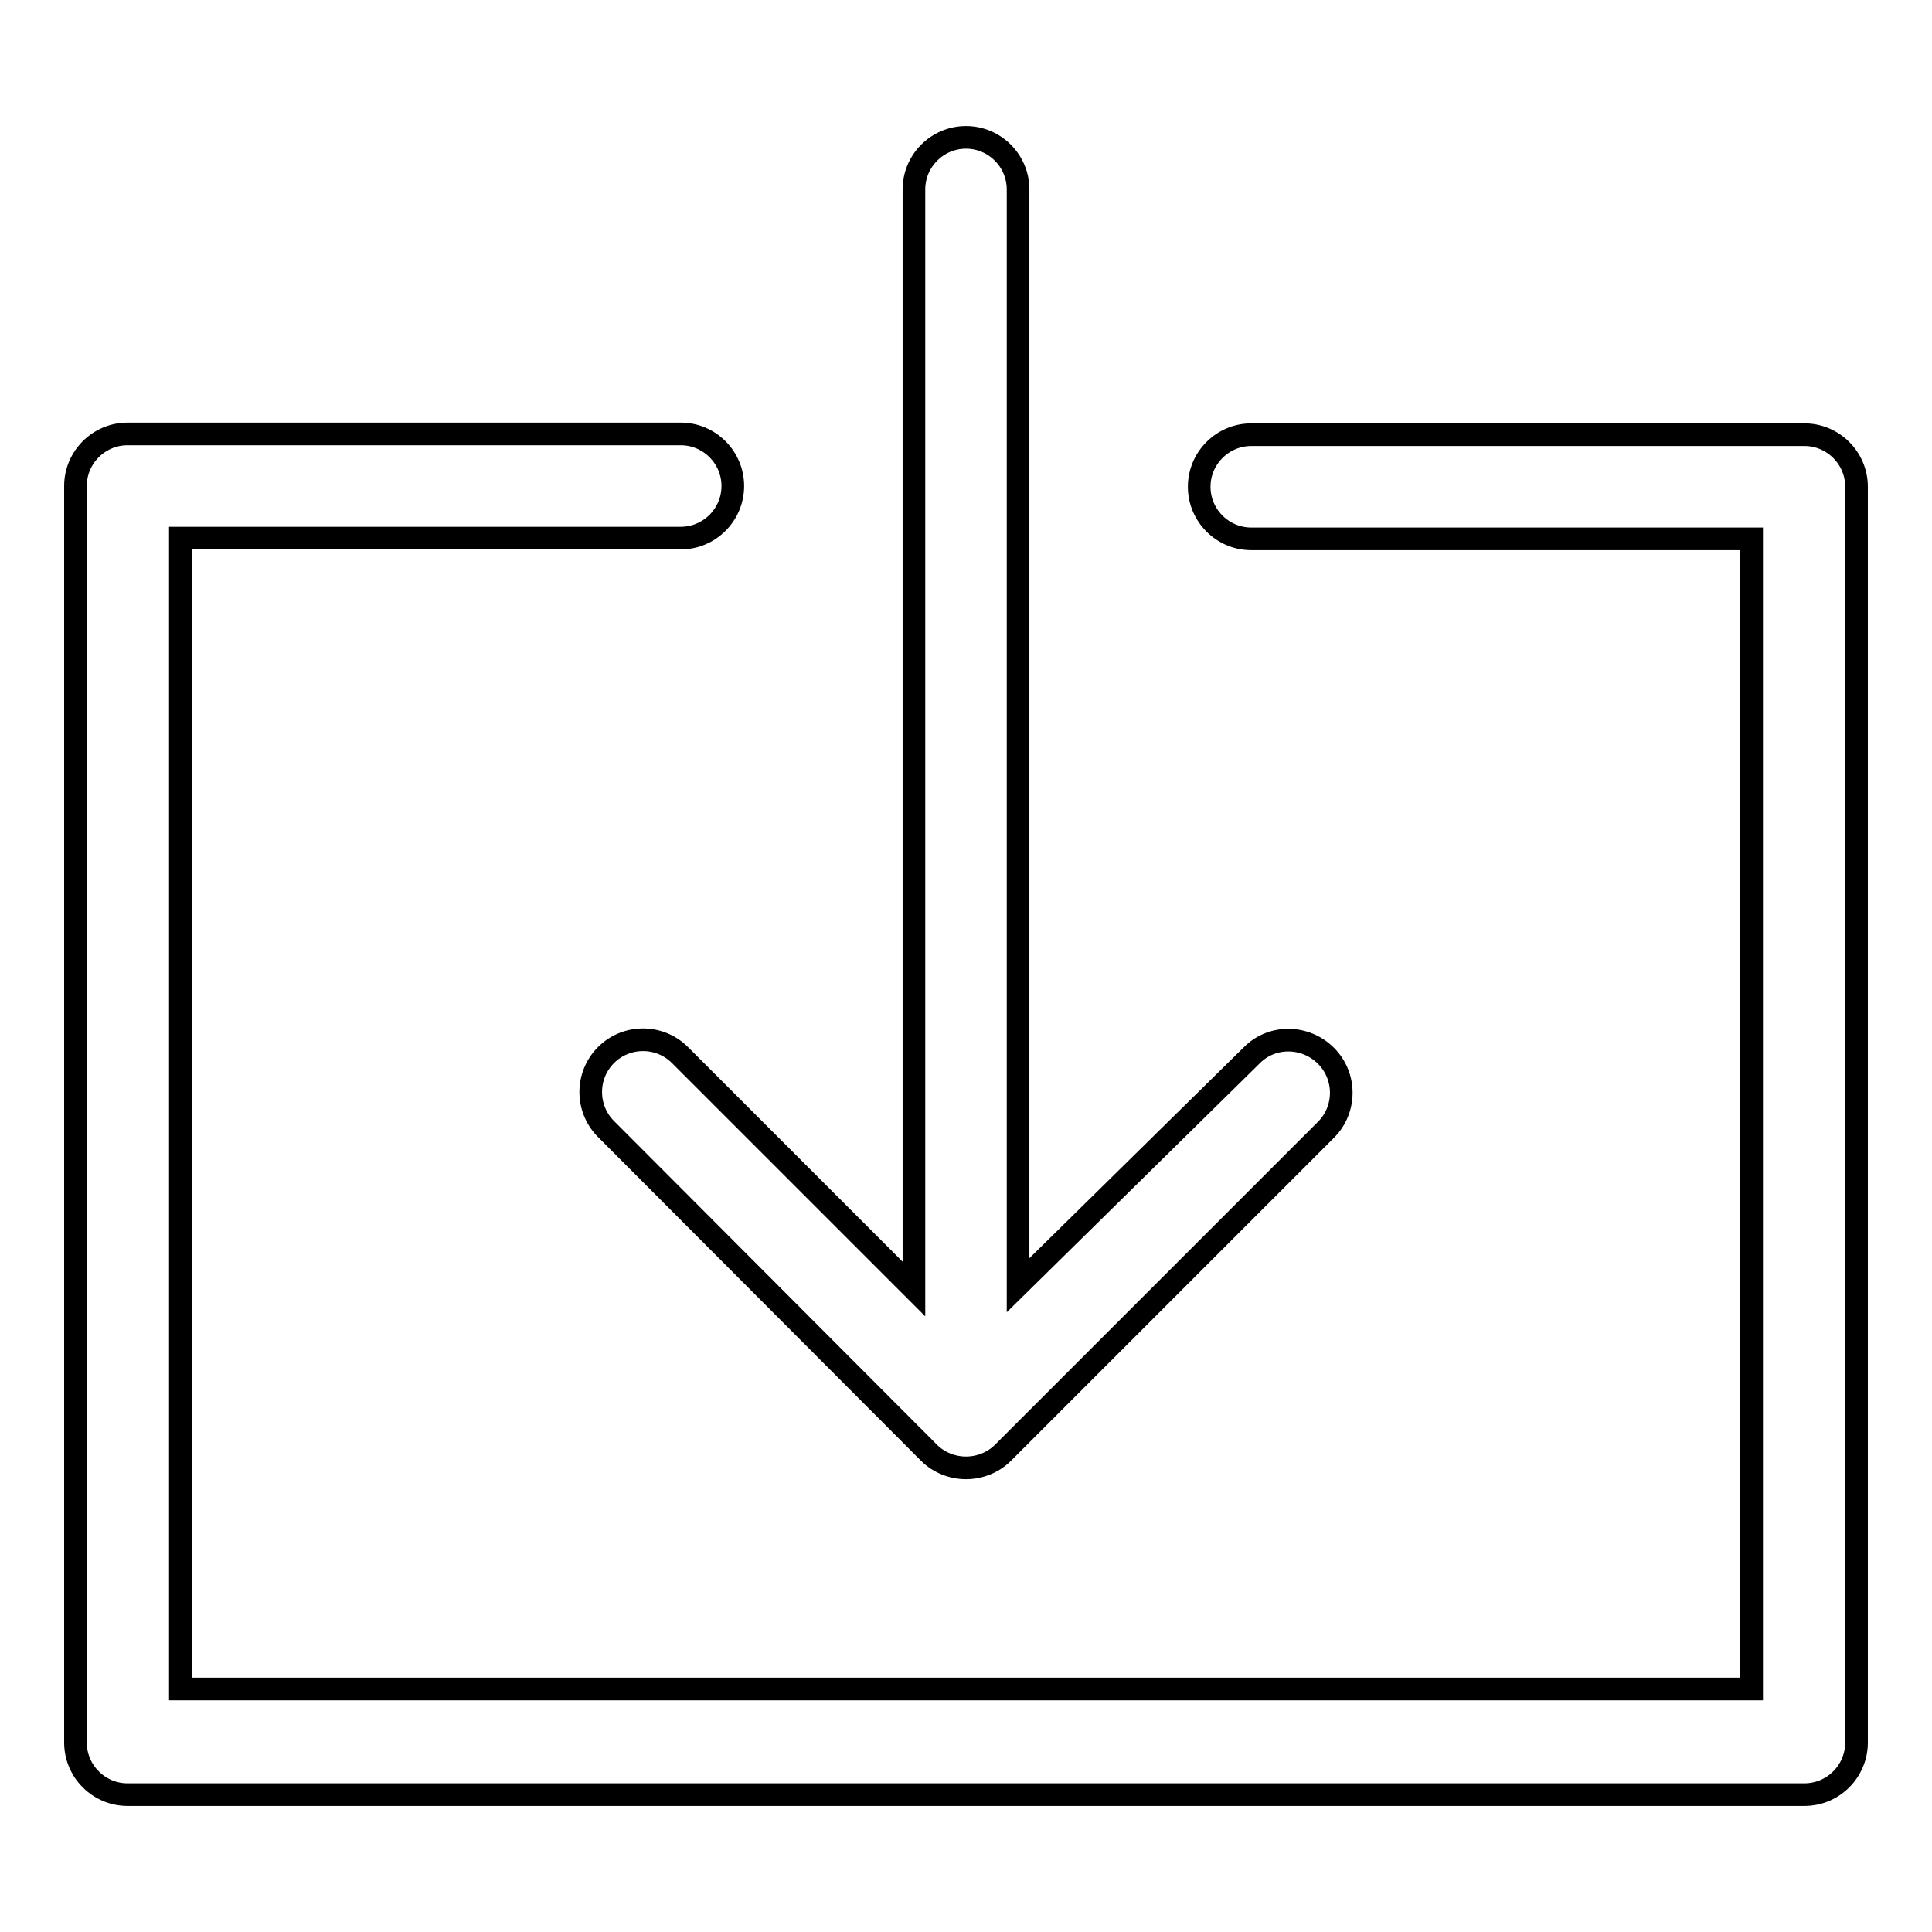
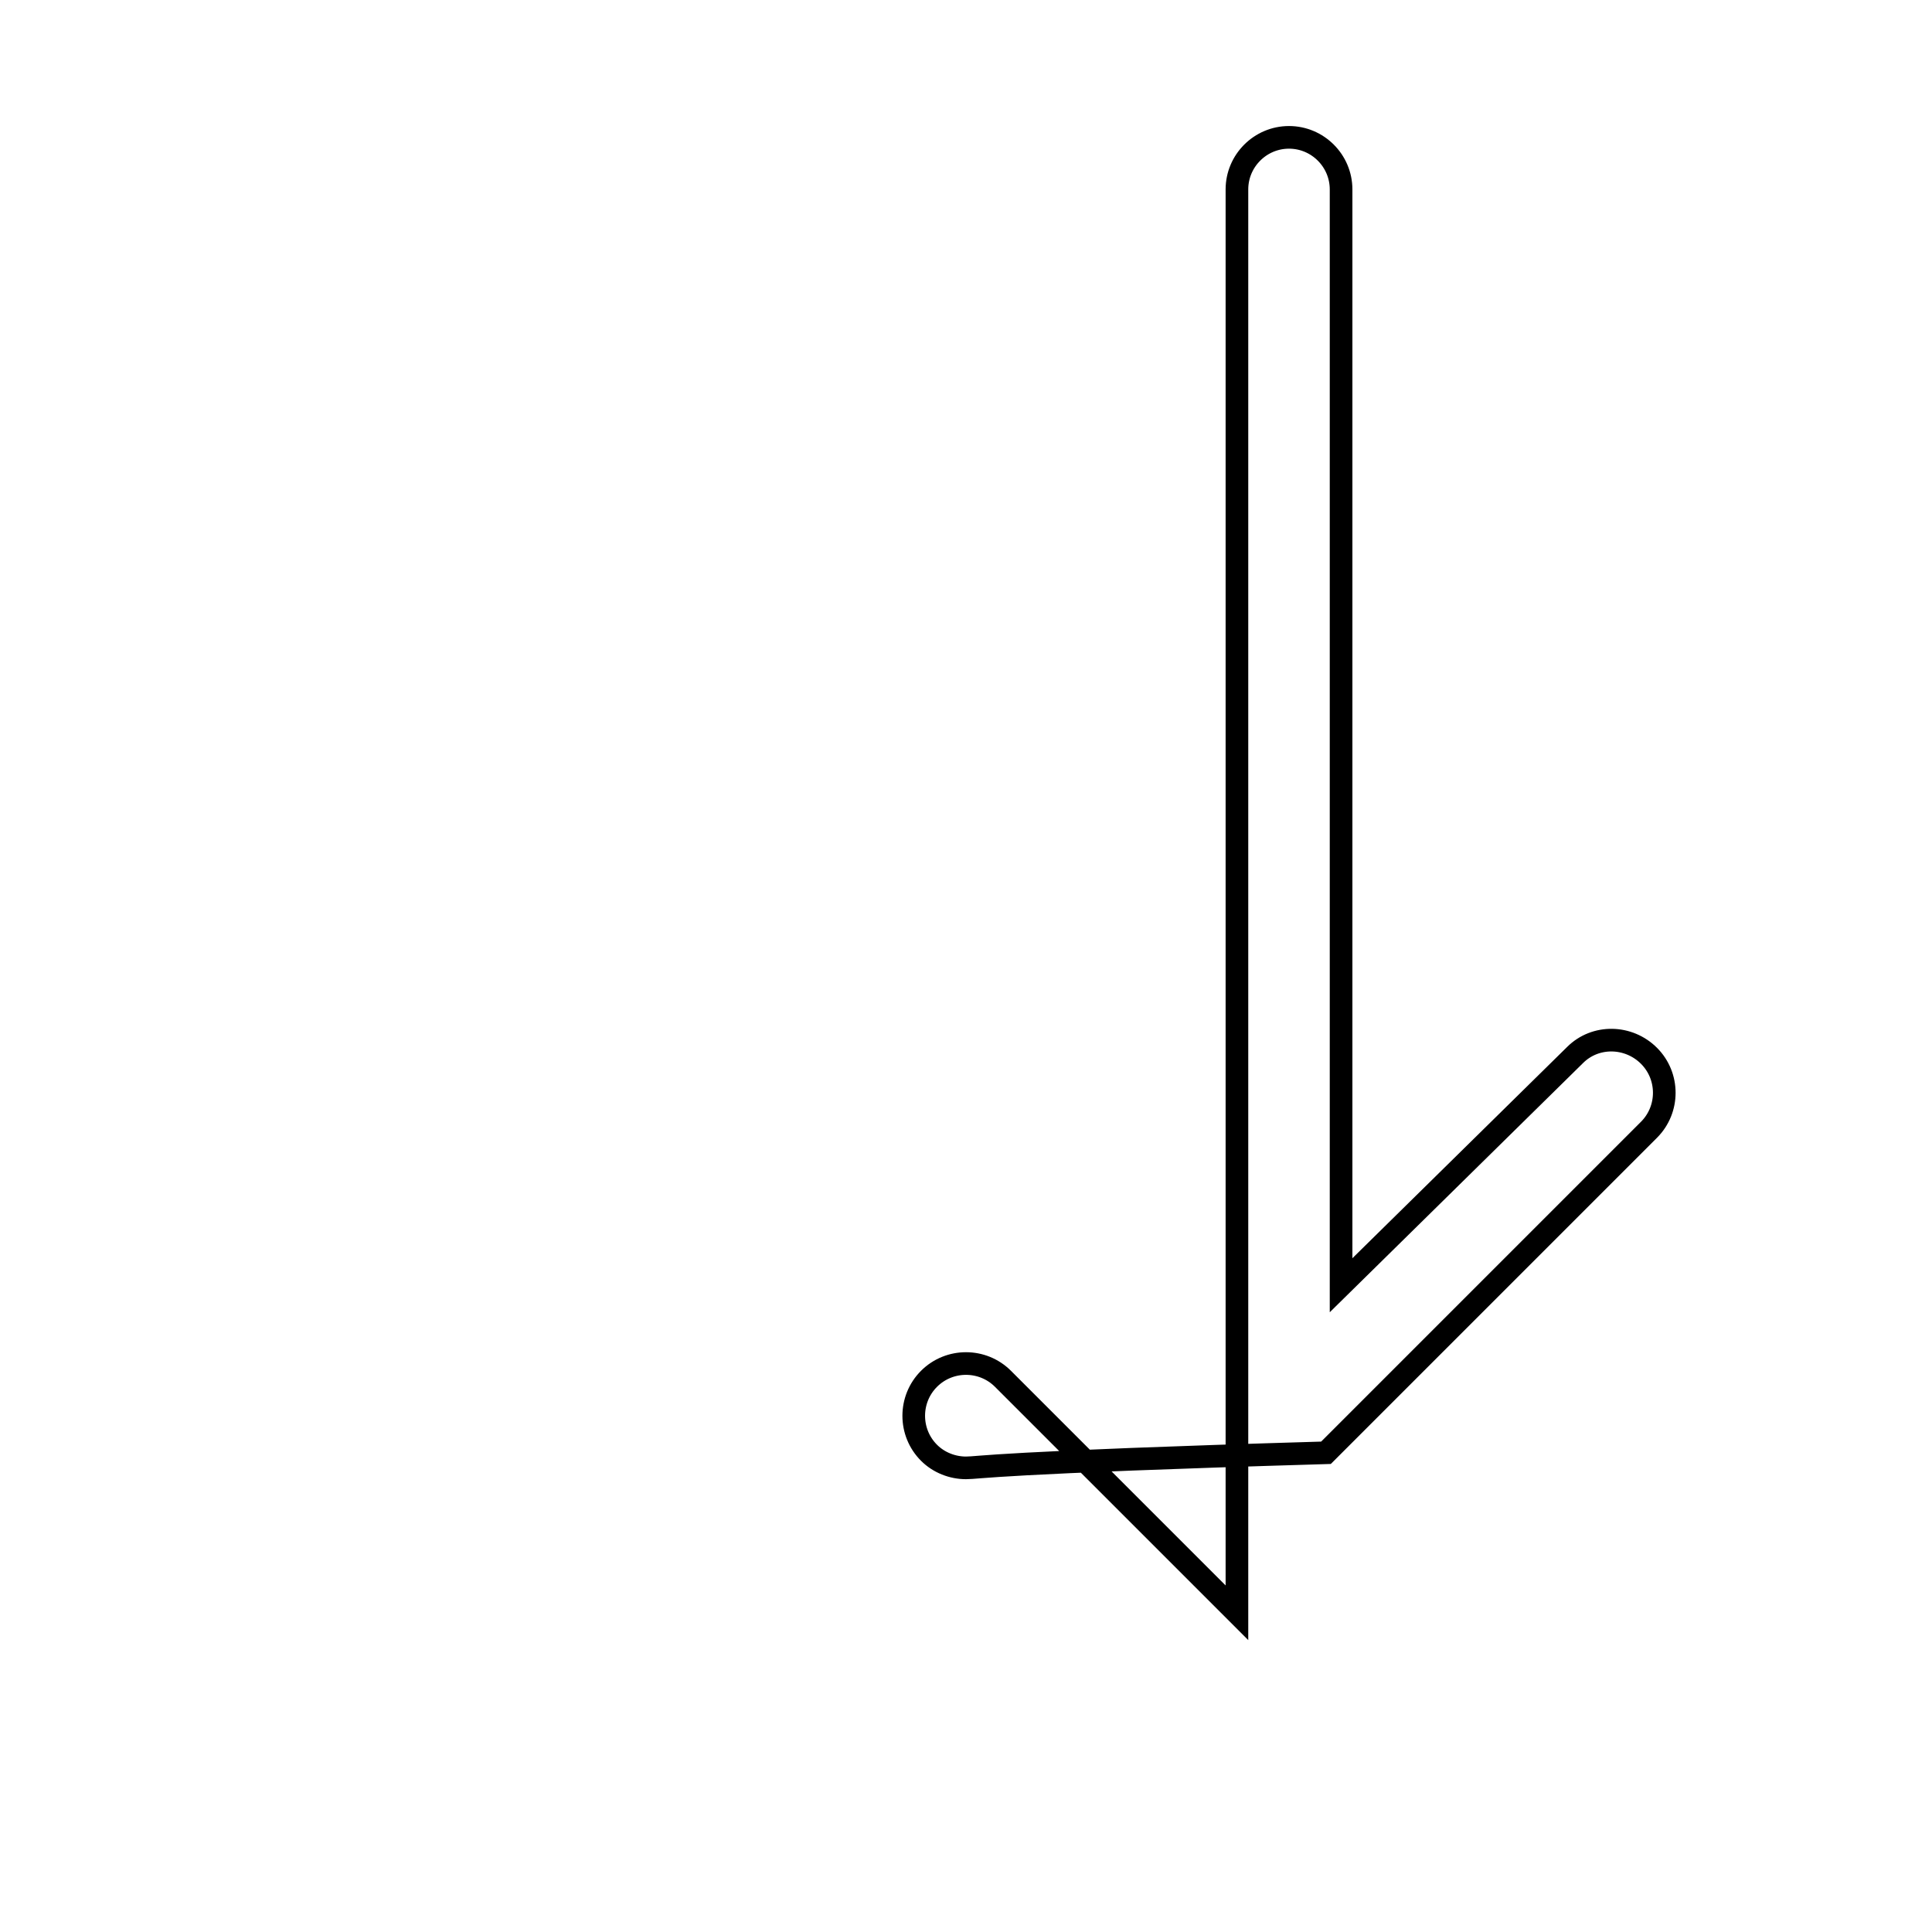
<svg xmlns="http://www.w3.org/2000/svg" version="1.1" x="0px" y="0px" viewBox="0 0 256 256" enable-background="new 0 0 256 256" xml:space="preserve">
  <g>
    <g>
      <g>
-         <path stroke-width="3" fill-opacity="0" stroke="#000000" d="M239.1,237.8H16.9c-3.8,0-6.9-3.1-6.9-6.9V64.4c0-3.8,3.1-6.9,6.9-6.9h73.3c3.8,0,6.9,3.1,6.9,6.9c0,3.8-3.1,6.9-6.9,6.9H23.9v152.5h208.2V71.4h-66.3c-3.8,0-6.9-3.1-6.9-6.9c0-3.8,3.1-6.9,6.9-6.9h73.3c3.8,0,6.9,3.1,6.9,6.9v166.4C246,234.7,242.9,237.8,239.1,237.8z" />
-         <path stroke-width="3" fill-opacity="0" stroke="#000000" d="M128,194.5c-1.8,0-3.6-0.7-4.9-2l-42.8-42.9c-2.7-2.7-2.7-7.1,0-9.8c2.7-2.7,7.1-2.7,9.8,0l31,31V25.1c0-3.8,3.1-6.9,6.9-6.9c3.8,0,6.9,3.1,6.9,6.9v145.2l31-30.5c2.7-2.7,7.1-2.6,9.8,0.1s2.7,7.1,0,9.8l-42.8,42.8C131.6,193.8,129.8,194.5,128,194.5z" />
+         <path stroke-width="3" fill-opacity="0" stroke="#000000" d="M128,194.5c-1.8,0-3.6-0.7-4.9-2c-2.7-2.7-2.7-7.1,0-9.8c2.7-2.7,7.1-2.7,9.8,0l31,31V25.1c0-3.8,3.1-6.9,6.9-6.9c3.8,0,6.9,3.1,6.9,6.9v145.2l31-30.5c2.7-2.7,7.1-2.6,9.8,0.1s2.7,7.1,0,9.8l-42.8,42.8C131.6,193.8,129.8,194.5,128,194.5z" />
      </g>
      <g />
      <g />
      <g />
      <g />
      <g />
      <g />
      <g />
      <g />
      <g />
      <g />
      <g />
      <g />
      <g />
      <g />
      <g />
    </g>
  </g>
</svg>